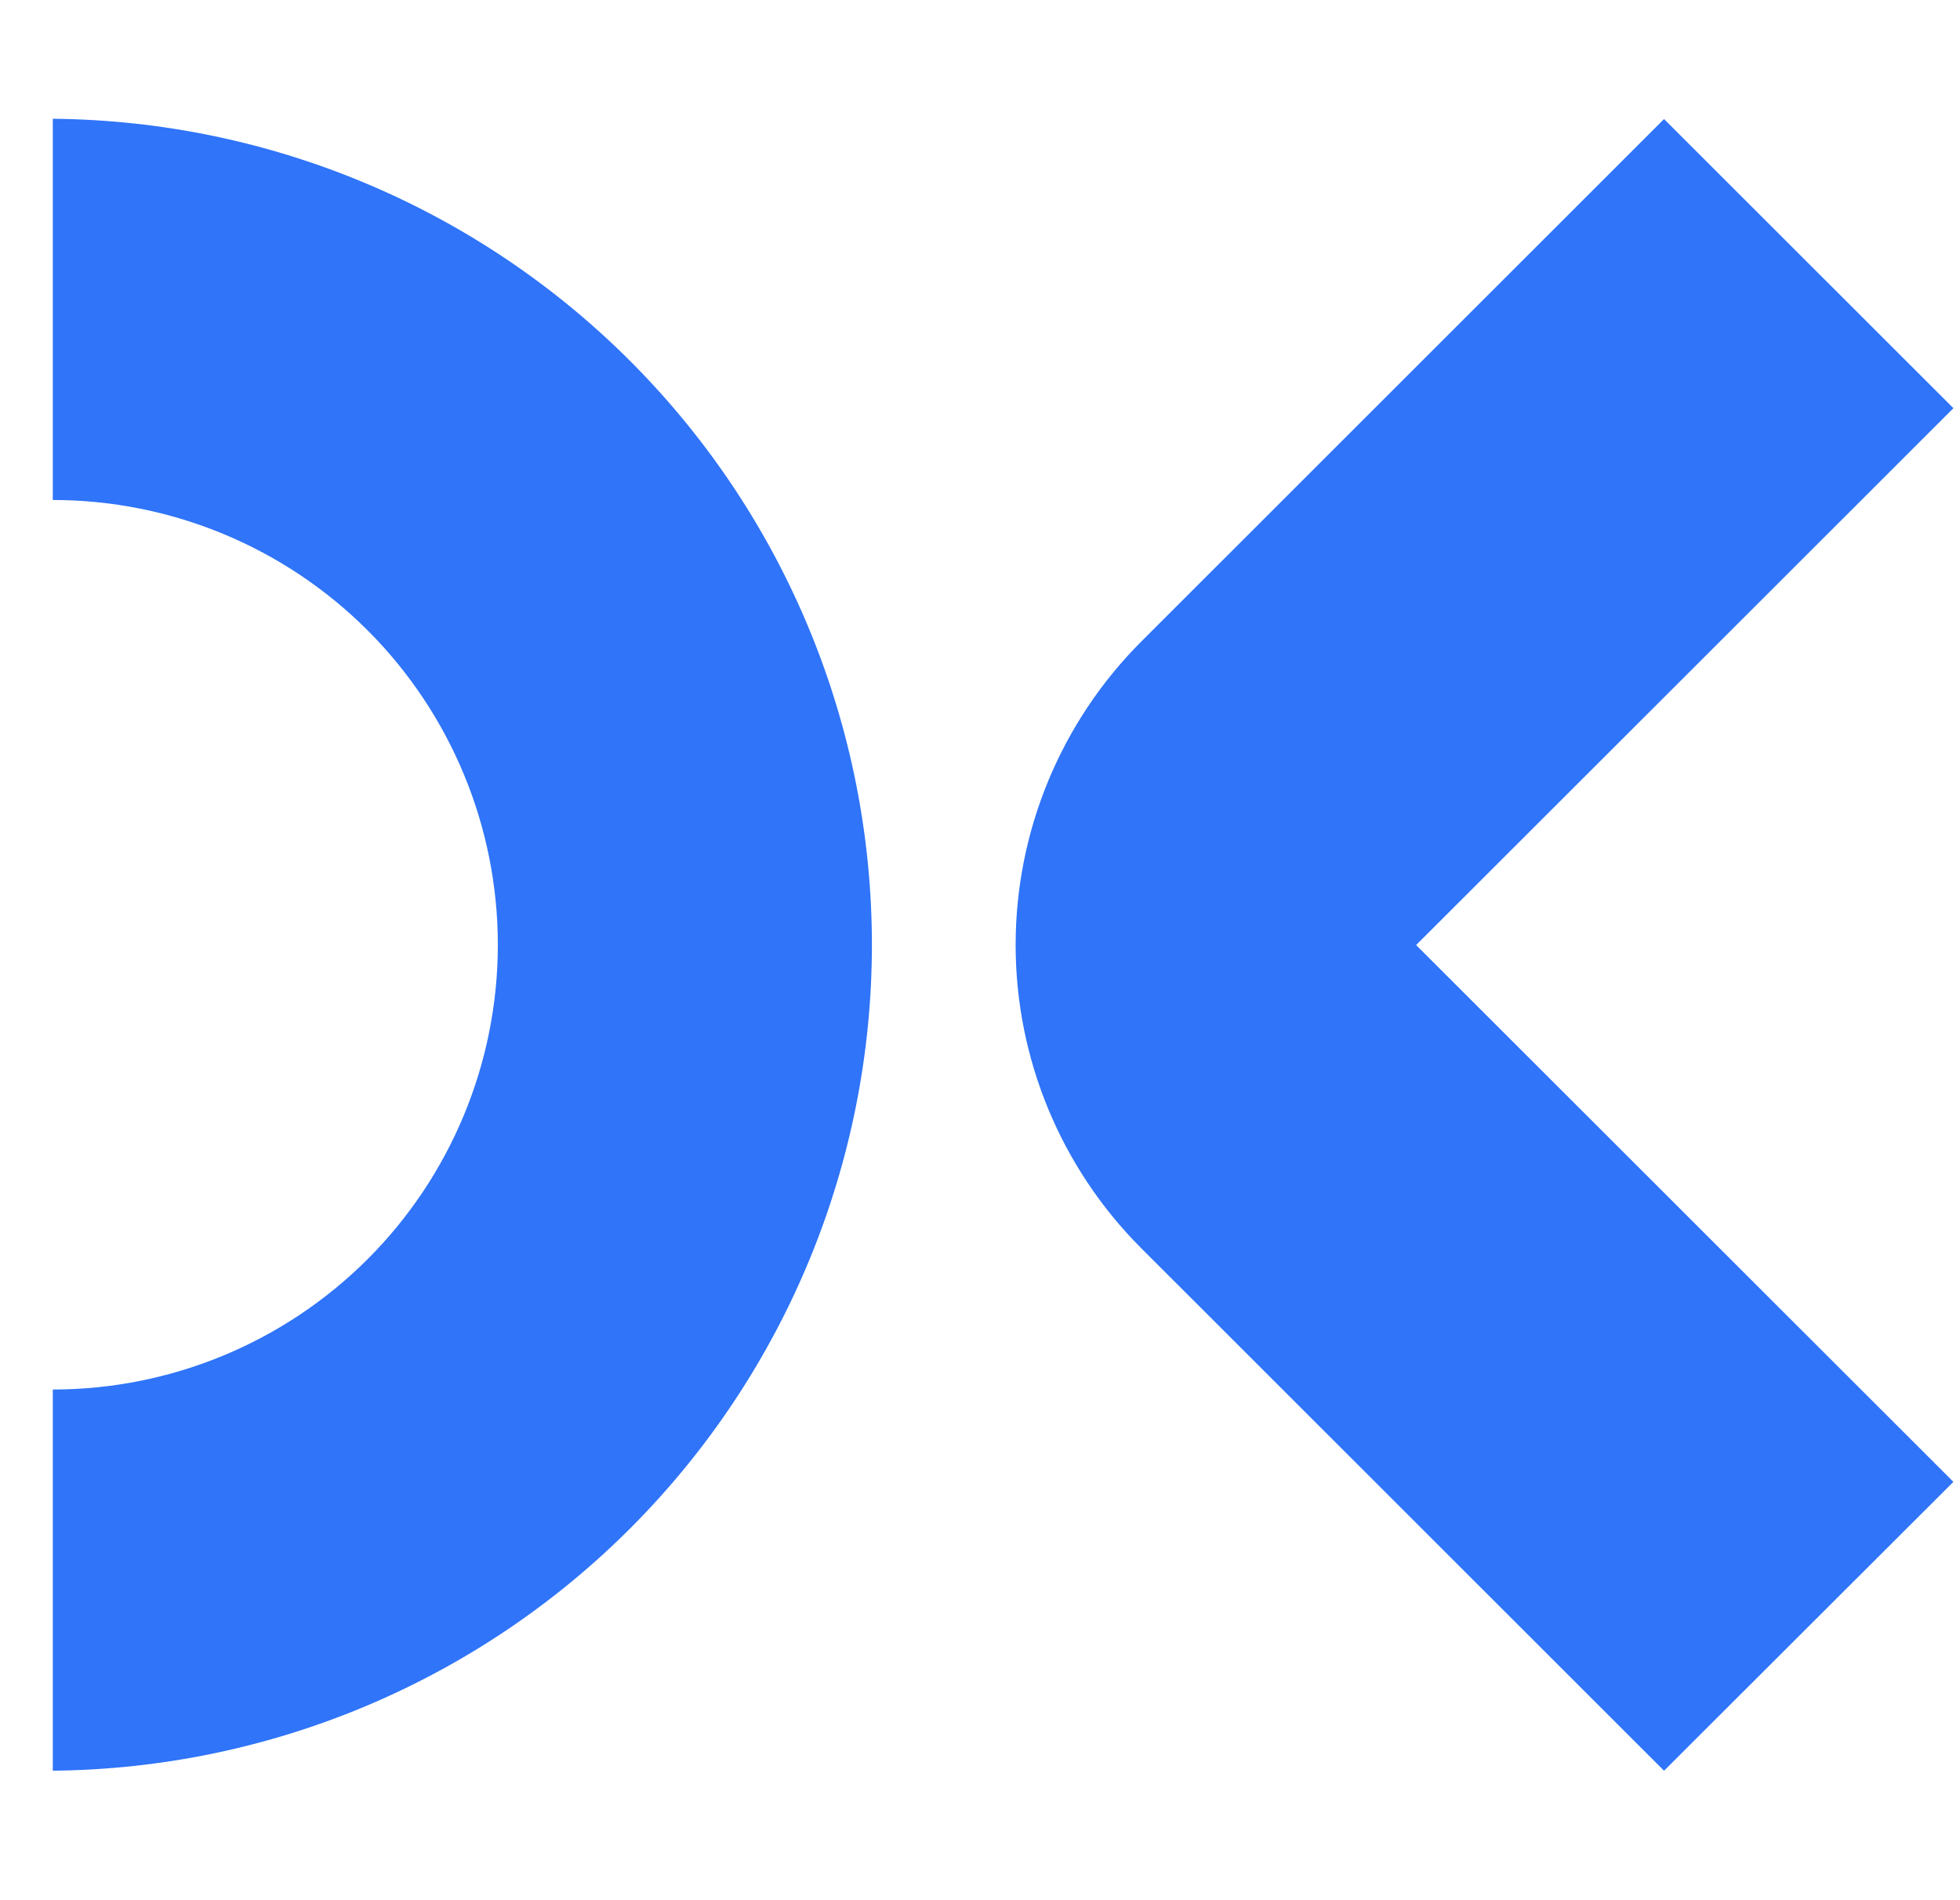
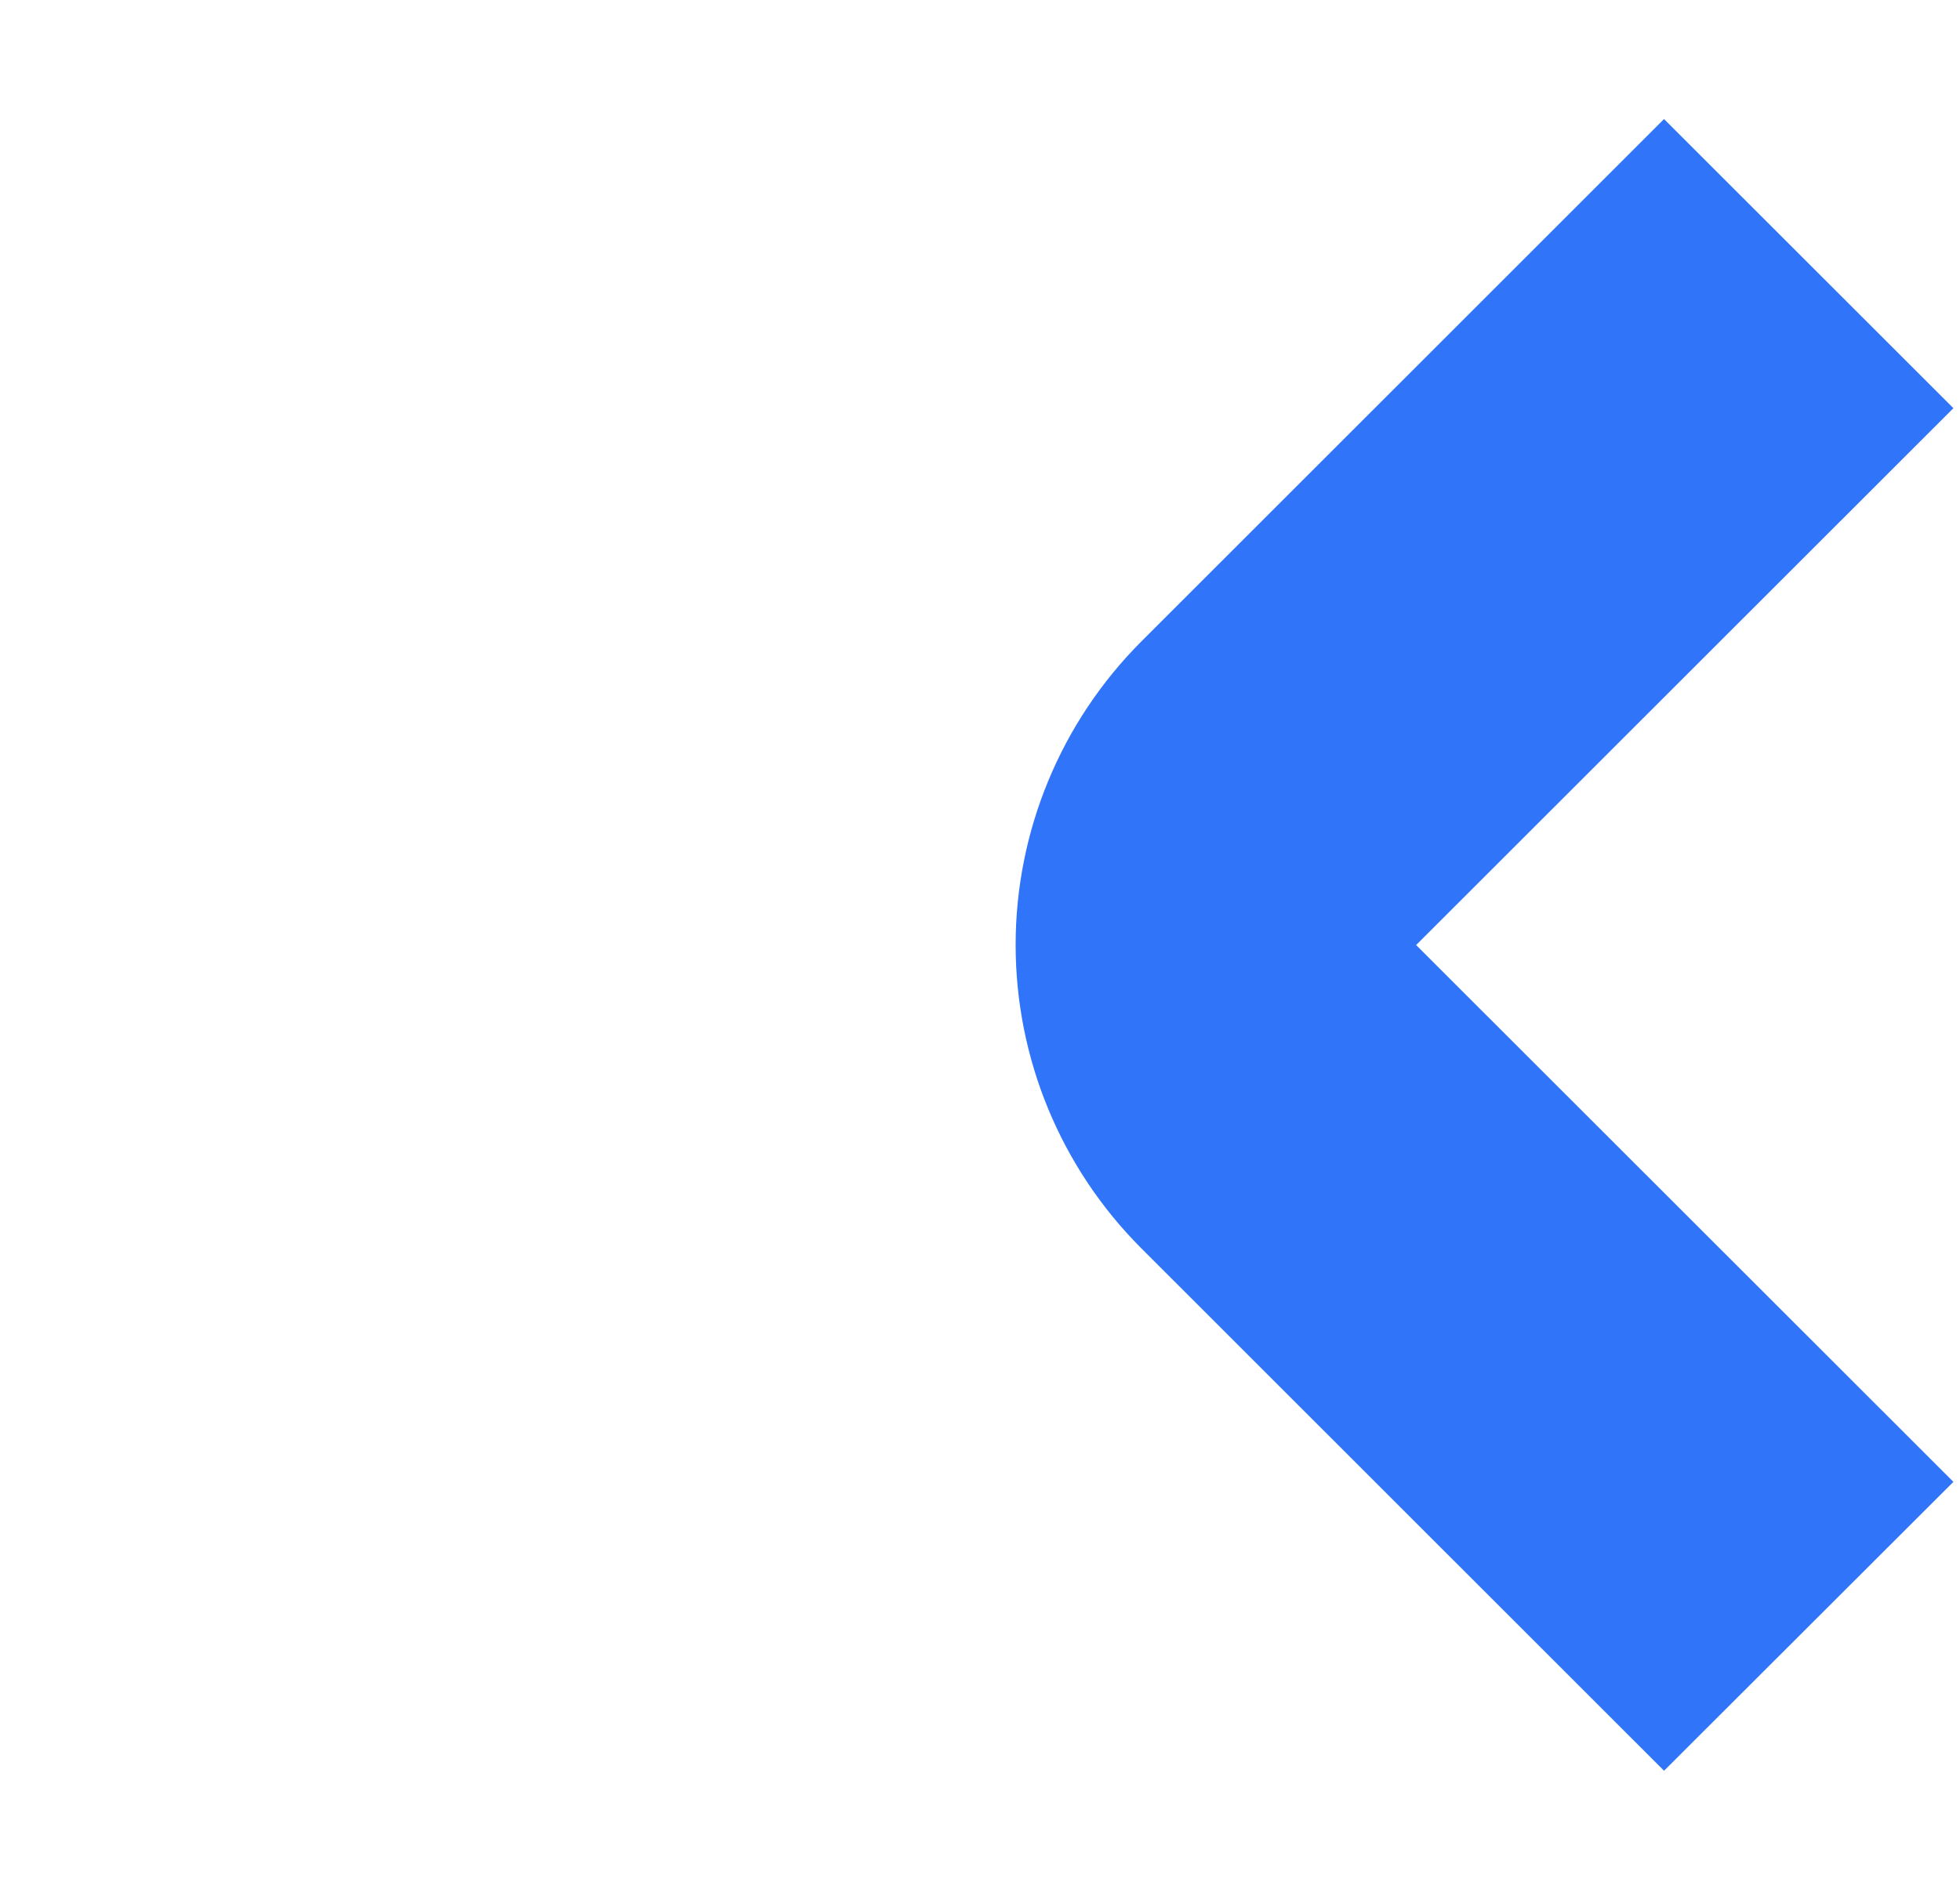
<svg xmlns="http://www.w3.org/2000/svg" width="33" height="32" viewBox="0 0 33 32" fill="none">
  <g clip-path="url(#clip0_7849_6311)">
-     <path d="M0.889 29.819V23.4C2.876 23.4 4.782 22.611 6.188 21.206C7.593 19.802 8.382 17.897 8.382 15.91C8.382 13.924 7.593 12.019 6.188 10.614C4.782 9.209 2.876 8.42 0.889 8.42V2C4.558 2.033 8.065 3.513 10.648 6.118C13.231 8.723 14.68 12.242 14.68 15.91C14.68 19.577 13.231 23.096 10.648 25.701C8.065 28.306 4.558 29.786 0.889 29.819Z" fill="#2F74F9" />
    <path d="M28.017 29.82L19.213 21.019C17.86 19.664 17.1 17.828 17.1 15.913C17.1 13.998 17.86 12.162 19.213 10.806L28.017 2.005L32.889 6.874L23.843 15.915L32.889 24.955L28.017 29.82Z" fill="#2F74F9" />
  </g>
  <defs>
    <clipPath id="clip0_7849_6311">
      <rect width="32" height="32" fill="white" transform="translate(0.889)" />
    </clipPath>
  </defs>
</svg>